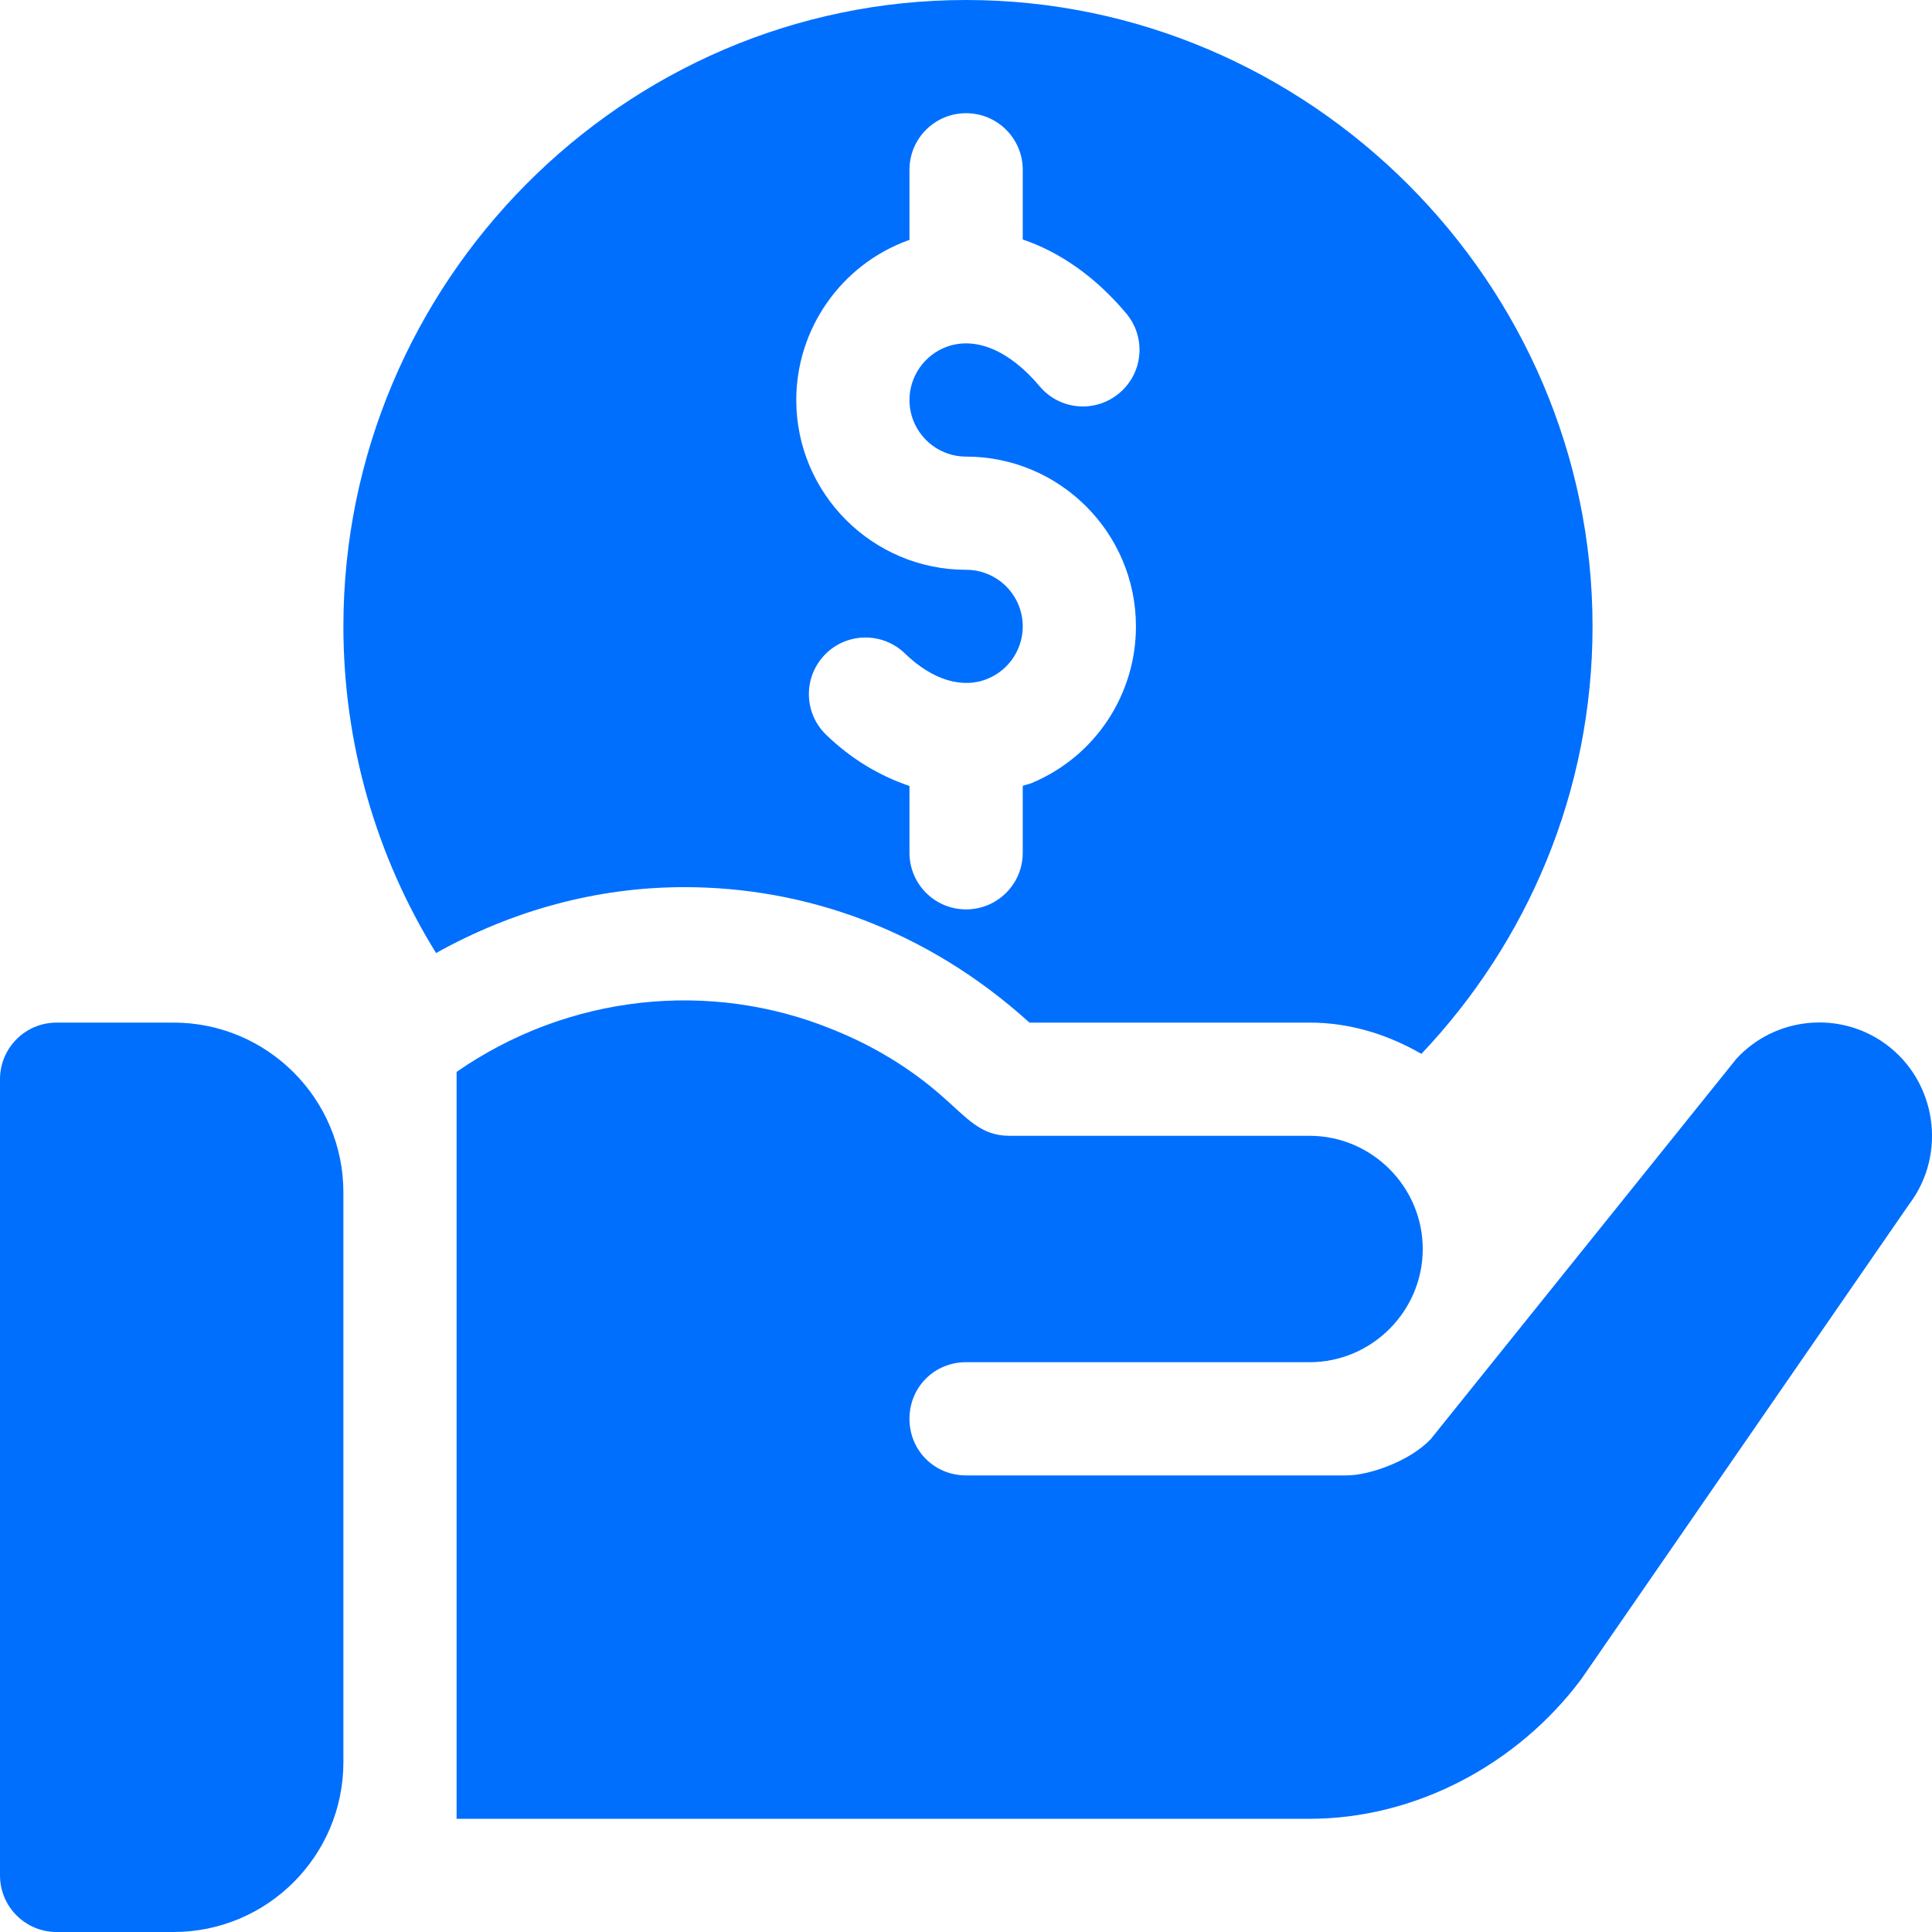
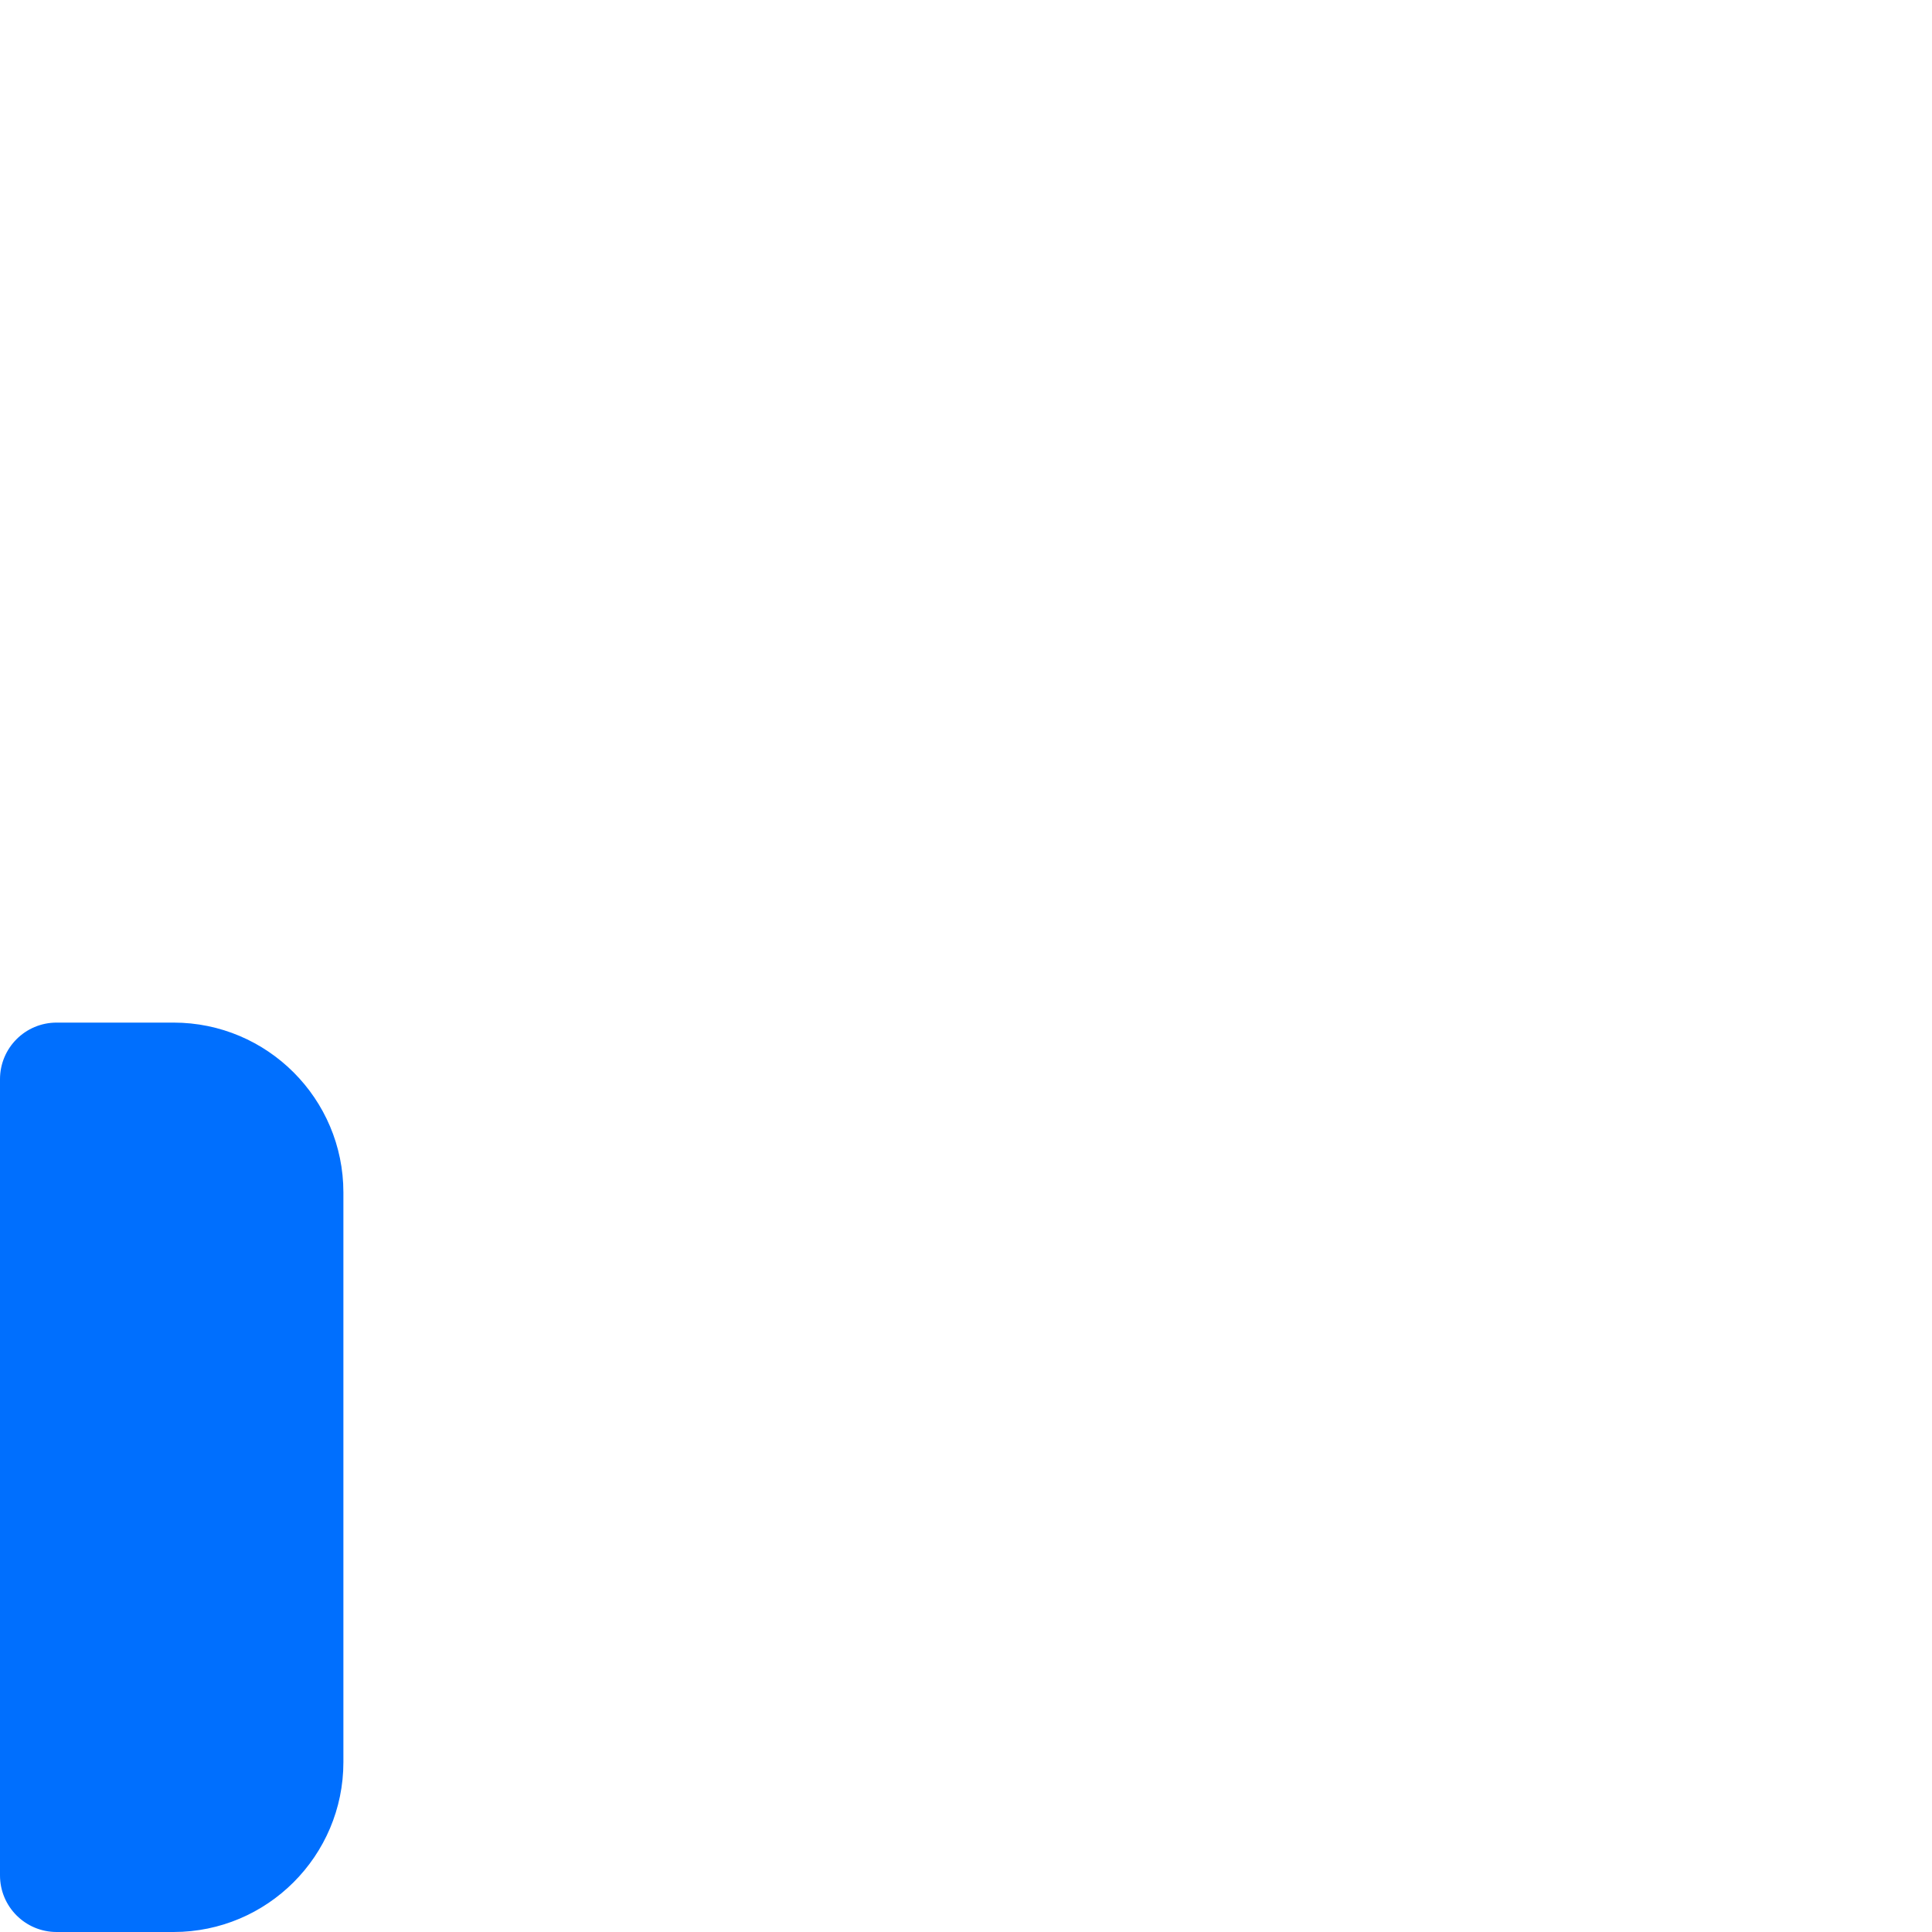
<svg xmlns="http://www.w3.org/2000/svg" width="27" height="27" viewBox="0 0 27 27" fill="none">
  <path d="M2.426 14.291H0.791C0.354 14.291 0 14.645 0 15.082V26.209C0 26.646 0.354 27 0.791 27H2.426C3.735 27 4.799 25.936 4.799 24.627V16.664C4.799 15.355 3.735 14.291 2.426 14.291Z" fill="#006FFE" />
-   <path d="M13.501 0C8.703 0 4.799 3.956 4.799 8.754C4.799 10.39 5.255 11.963 6.094 13.319C7.157 12.726 8.338 12.398 9.563 12.398C11.245 12.398 12.945 12.987 14.387 14.291H18.301C18.873 14.291 19.401 14.461 19.864 14.728C21.343 13.168 22.256 11.068 22.256 8.754C22.256 3.956 18.3 0 13.501 0ZM13.501 6.381C14.81 6.381 15.875 7.445 15.875 8.754C15.875 9.709 15.306 10.568 14.426 10.94C14.382 10.959 14.337 10.966 14.293 10.982V11.918C14.293 12.355 13.939 12.709 13.501 12.709C13.064 12.709 12.71 12.355 12.71 11.918V10.984C12.3 10.845 11.902 10.614 11.545 10.268C11.231 9.964 11.223 9.464 11.528 9.149C11.831 8.836 12.333 8.829 12.646 9.132C13.03 9.504 13.454 9.633 13.809 9.483C14.102 9.359 14.293 9.073 14.293 8.754C14.293 8.317 13.938 7.963 13.502 7.963C12.193 7.963 11.128 6.898 11.128 5.59C11.128 4.596 11.755 3.7 12.689 3.36C12.696 3.357 12.704 3.358 12.71 3.356V2.373C12.71 1.936 13.064 1.582 13.501 1.582C13.939 1.582 14.293 1.936 14.293 2.373V3.347C14.814 3.523 15.312 3.871 15.739 4.38C16.021 4.715 15.977 5.214 15.642 5.494C15.308 5.776 14.808 5.733 14.528 5.397C14.109 4.899 13.637 4.699 13.231 4.846C12.92 4.96 12.71 5.258 12.71 5.59C12.71 6.026 13.065 6.381 13.501 6.381Z" fill="#006FFE" />
-   <path d="M26.354 14.592C25.705 14.117 24.803 14.212 24.266 14.797L19.994 20.113C19.693 20.429 19.123 20.619 18.823 20.619H13.501C13.058 20.619 12.71 20.271 12.71 19.828C12.71 19.385 13.058 19.037 13.501 19.037C17.046 19.037 14.361 19.037 18.301 19.037C19.171 19.037 19.883 18.325 19.883 17.455C19.883 16.585 19.171 15.873 18.301 15.873C14.585 15.873 18.076 15.873 14.103 15.873C13.708 15.873 13.512 15.623 13.201 15.351C12.726 14.924 12.188 14.607 11.634 14.386C9.92 13.686 7.939 13.898 6.381 14.98C6.381 17.861 6.381 22.153 6.381 25.418H18.301C19.788 25.418 21.212 24.653 22.098 23.467L26.686 16.822C27.209 16.126 27.066 15.114 26.354 14.592Z" fill="#006FFE" />
</svg>